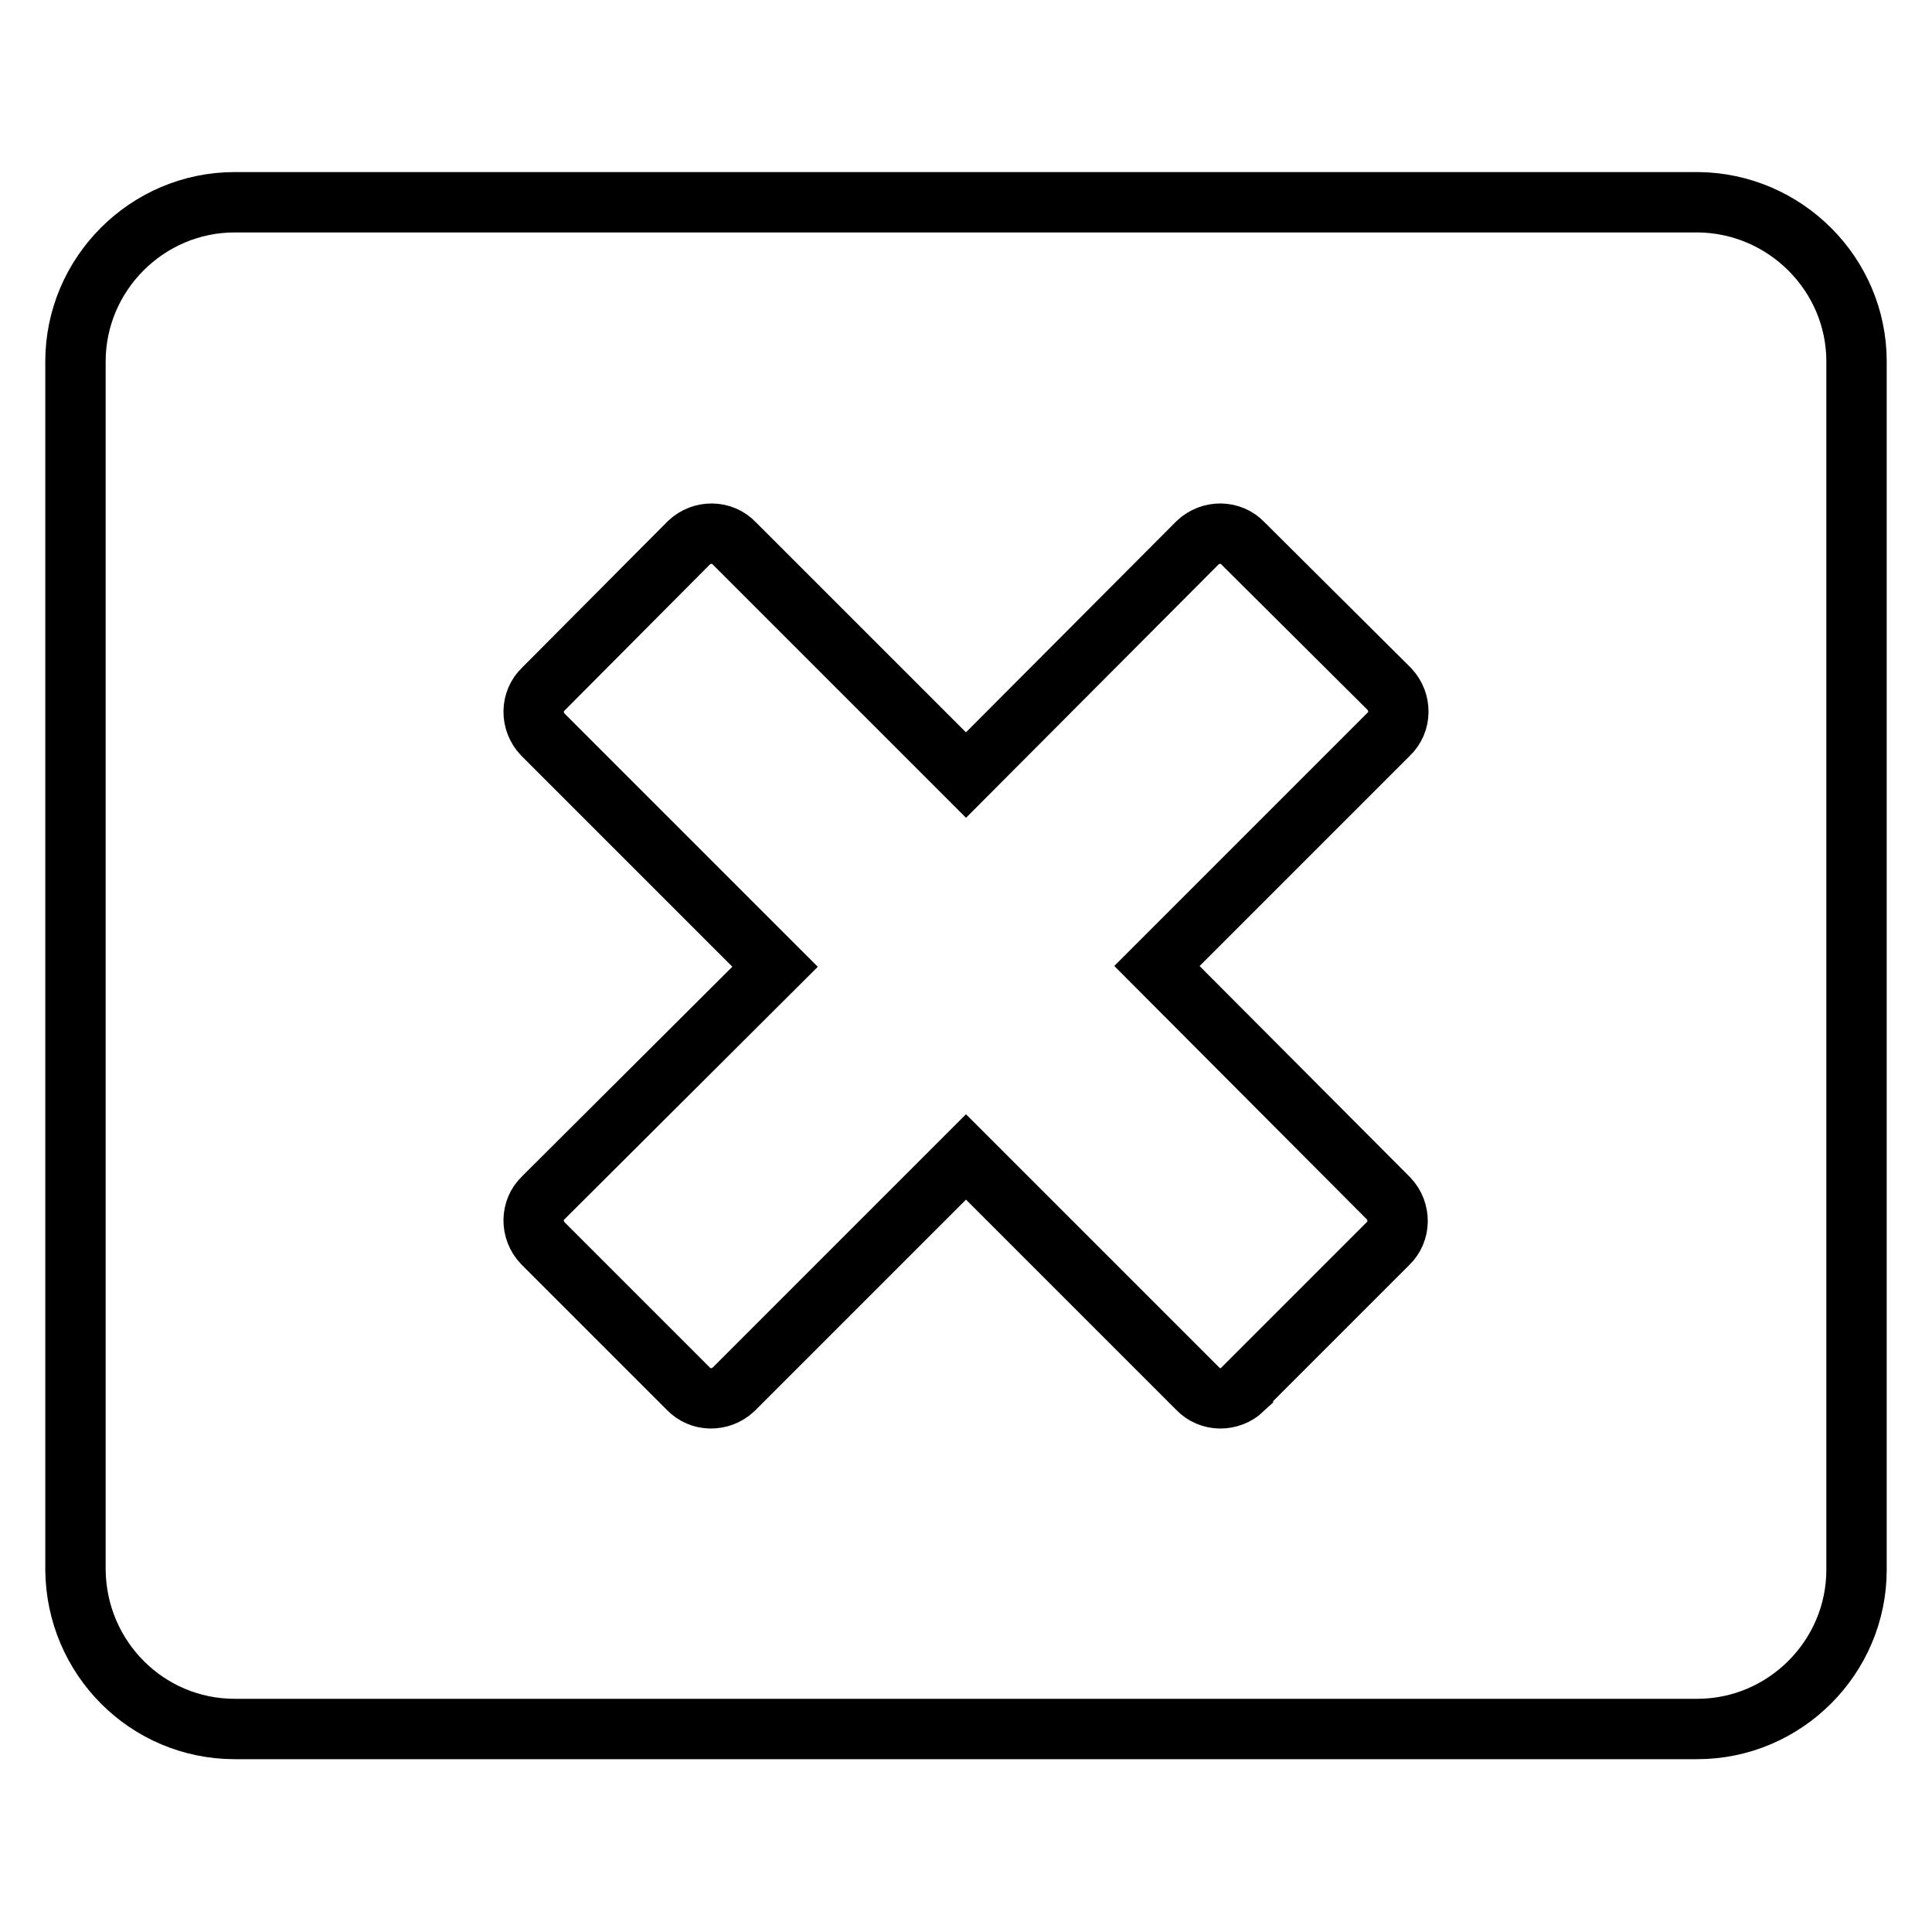
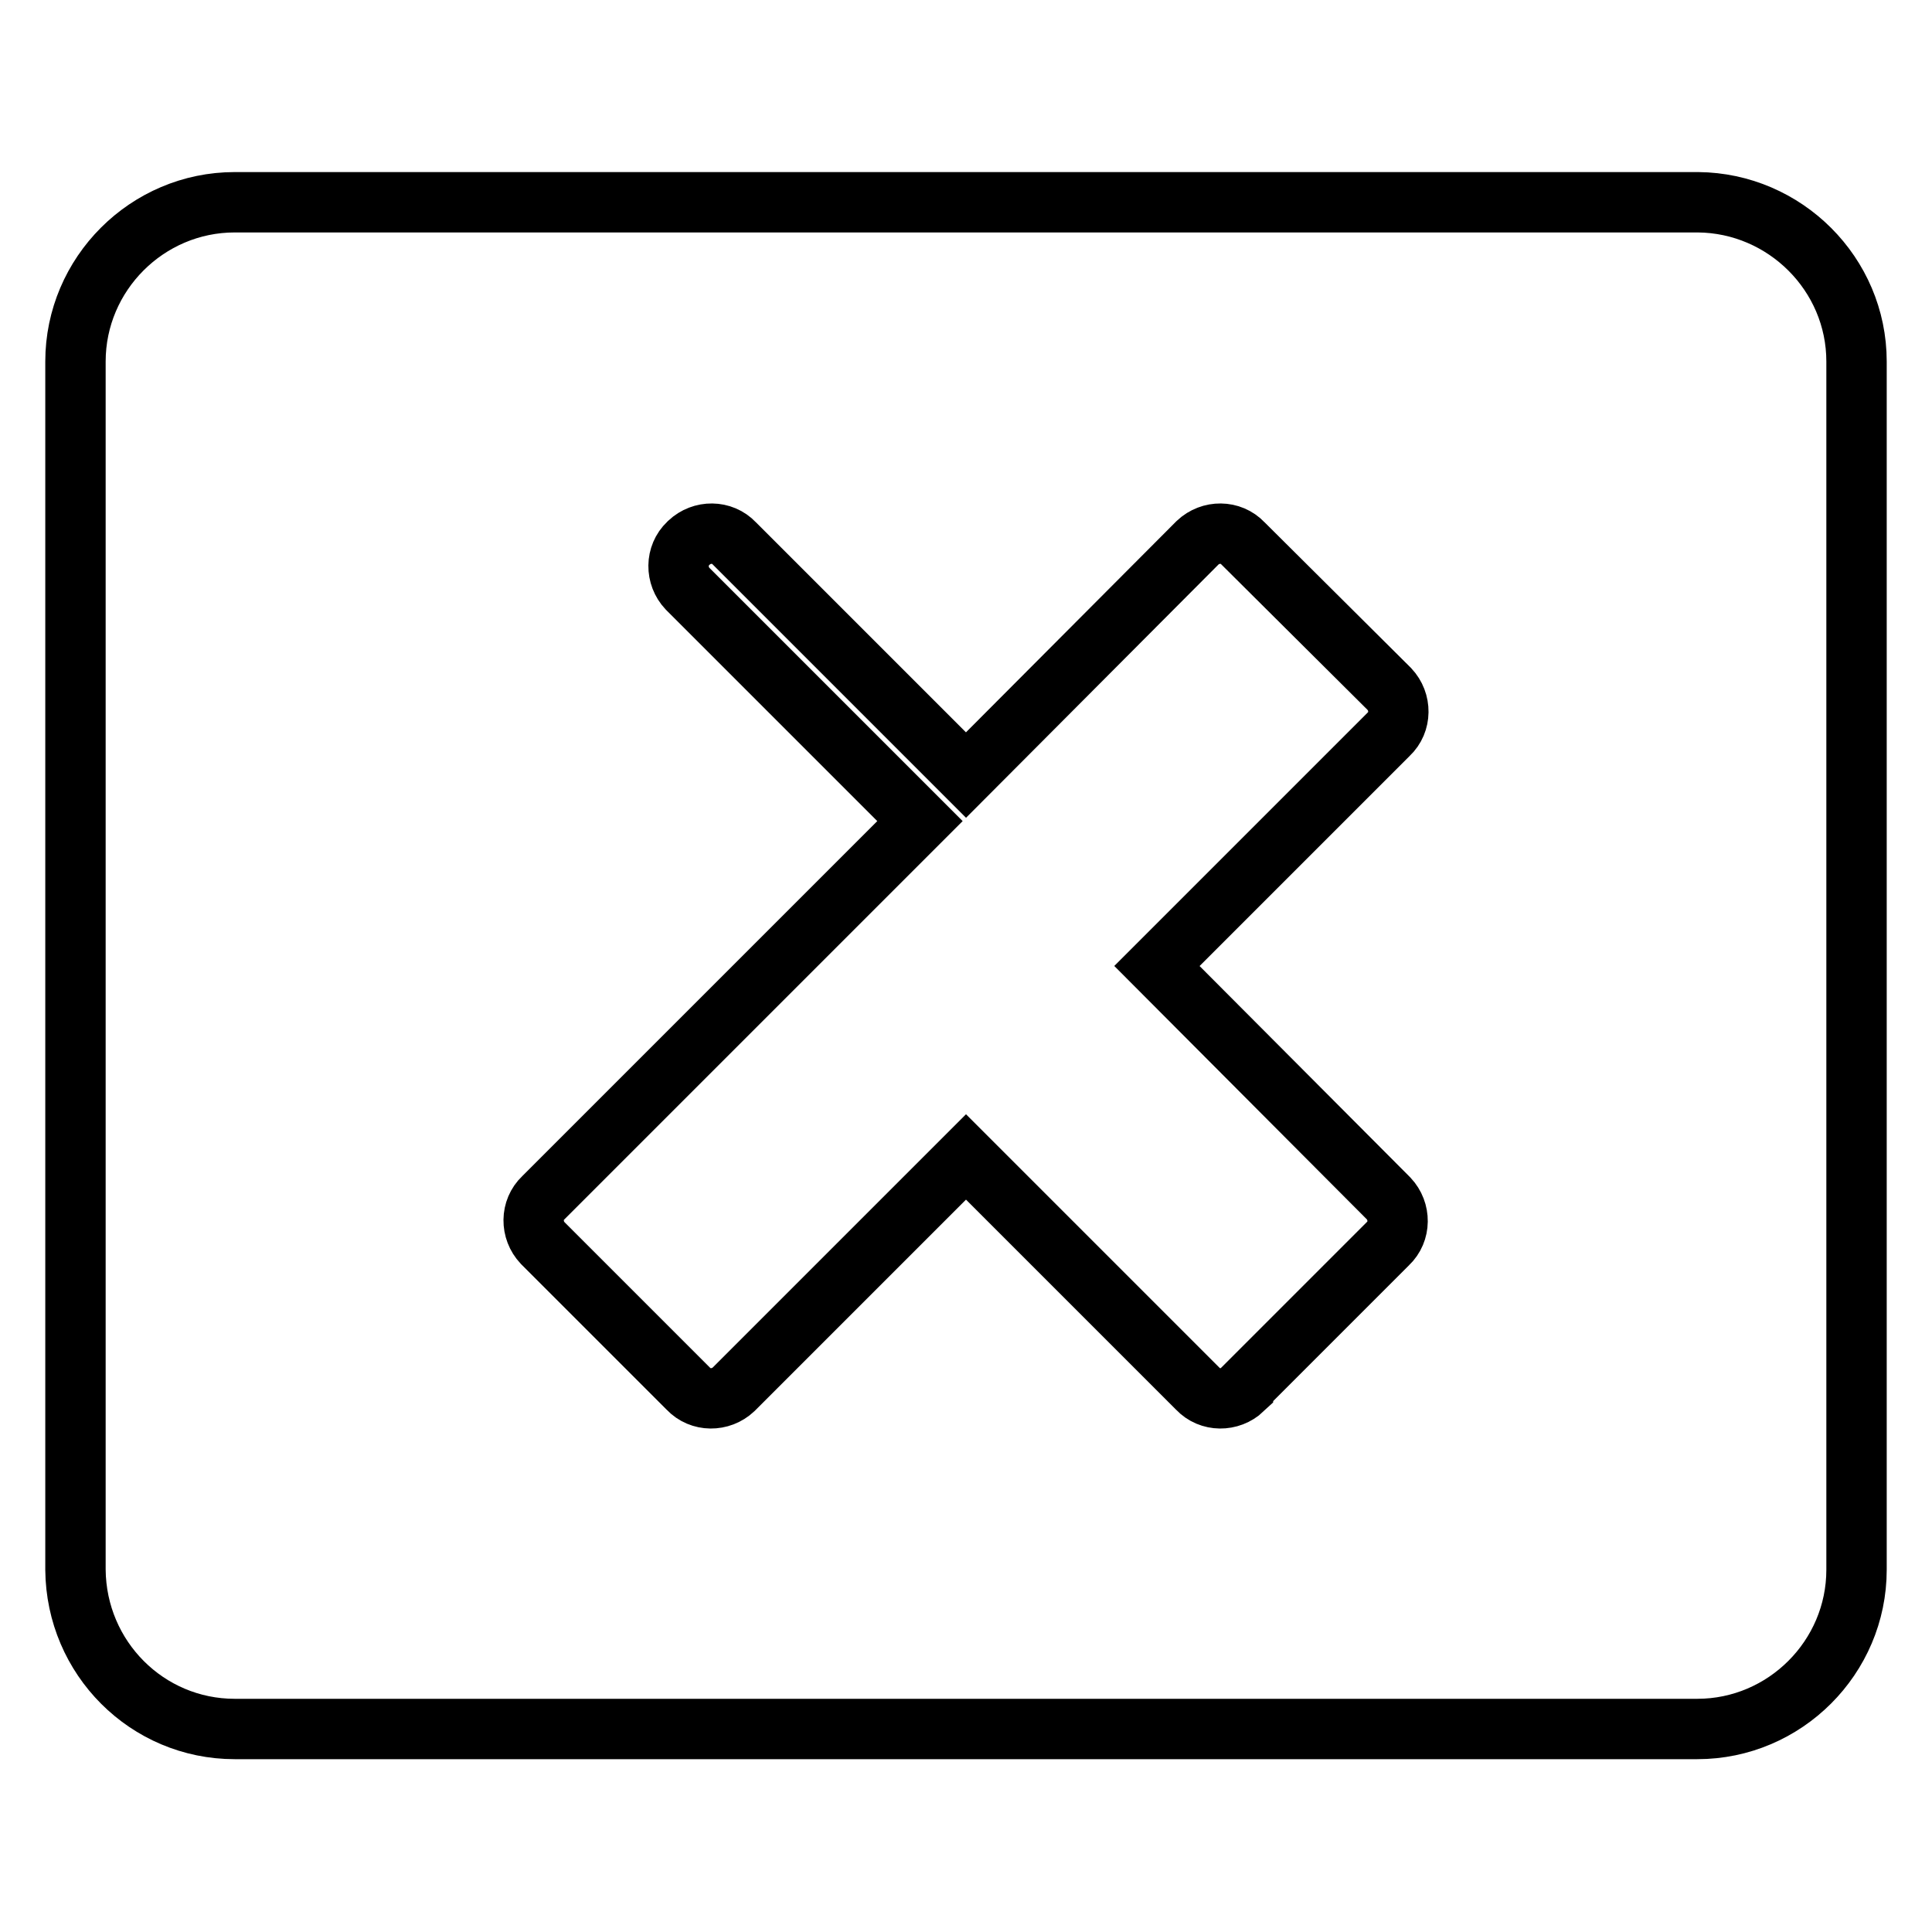
<svg xmlns="http://www.w3.org/2000/svg" version="1.1" x="0px" y="0px" viewBox="0 0 256 256" enable-background="new 0 0 256 256" xml:space="preserve">
  <g>
-     <path stroke-width="8" fill-opacity="0" stroke="#000000" d="M164.7,184l19.2-19.2c1.7-1.6,1.7-4.3,0.1-6c0,0-0.1-0.1-0.1-0.1L153.3,128L184,97.3c1.7-1.6,1.7-4.3,0.1-6 c0,0-0.1-0.1-0.1-0.1L164.7,72c-1.6-1.7-4.3-1.7-6-0.1c0,0-0.1,0.1-0.1,0.1L128,102.7L97.3,72c-1.6-1.7-4.3-1.7-6-0.1 c0,0-0.1,0.1-0.1,0.1L72,91.3c-1.7,1.6-1.7,4.3-0.1,6c0,0,0.1,0.1,0.1,0.1l30.7,30.7L72,158.7c-1.7,1.6-1.7,4.3-0.1,6 c0,0,0.1,0.1,0.1,0.1L91.2,184c1.6,1.7,4.3,1.7,6,0.1c0,0,0.1-0.1,0.1-0.1l30.7-30.7l30.7,30.7c1.6,1.7,4.3,1.7,6,0.1 C164.7,184,164.7,184,164.7,184z M246,47.9v160.1c0,11.6-9.5,21.1-21.1,21.1H31.1c-11.6,0-21-9.4-21.1-21.1V47.9 c0-11.6,9.5-21.1,21.1-21.1h193.9C236.5,26.9,246,36.3,246,47.9z" />
+     <path stroke-width="8" fill-opacity="0" stroke="#000000" d="M164.7,184l19.2-19.2c1.7-1.6,1.7-4.3,0.1-6c0,0-0.1-0.1-0.1-0.1L153.3,128L184,97.3c1.7-1.6,1.7-4.3,0.1-6 c0,0-0.1-0.1-0.1-0.1L164.7,72c-1.6-1.7-4.3-1.7-6-0.1c0,0-0.1,0.1-0.1,0.1L128,102.7L97.3,72c-1.6-1.7-4.3-1.7-6-0.1 c0,0-0.1,0.1-0.1,0.1c-1.7,1.6-1.7,4.3-0.1,6c0,0,0.1,0.1,0.1,0.1l30.7,30.7L72,158.7c-1.7,1.6-1.7,4.3-0.1,6 c0,0,0.1,0.1,0.1,0.1L91.2,184c1.6,1.7,4.3,1.7,6,0.1c0,0,0.1-0.1,0.1-0.1l30.7-30.7l30.7,30.7c1.6,1.7,4.3,1.7,6,0.1 C164.7,184,164.7,184,164.7,184z M246,47.9v160.1c0,11.6-9.5,21.1-21.1,21.1H31.1c-11.6,0-21-9.4-21.1-21.1V47.9 c0-11.6,9.5-21.1,21.1-21.1h193.9C236.5,26.9,246,36.3,246,47.9z" />
  </g>
</svg>